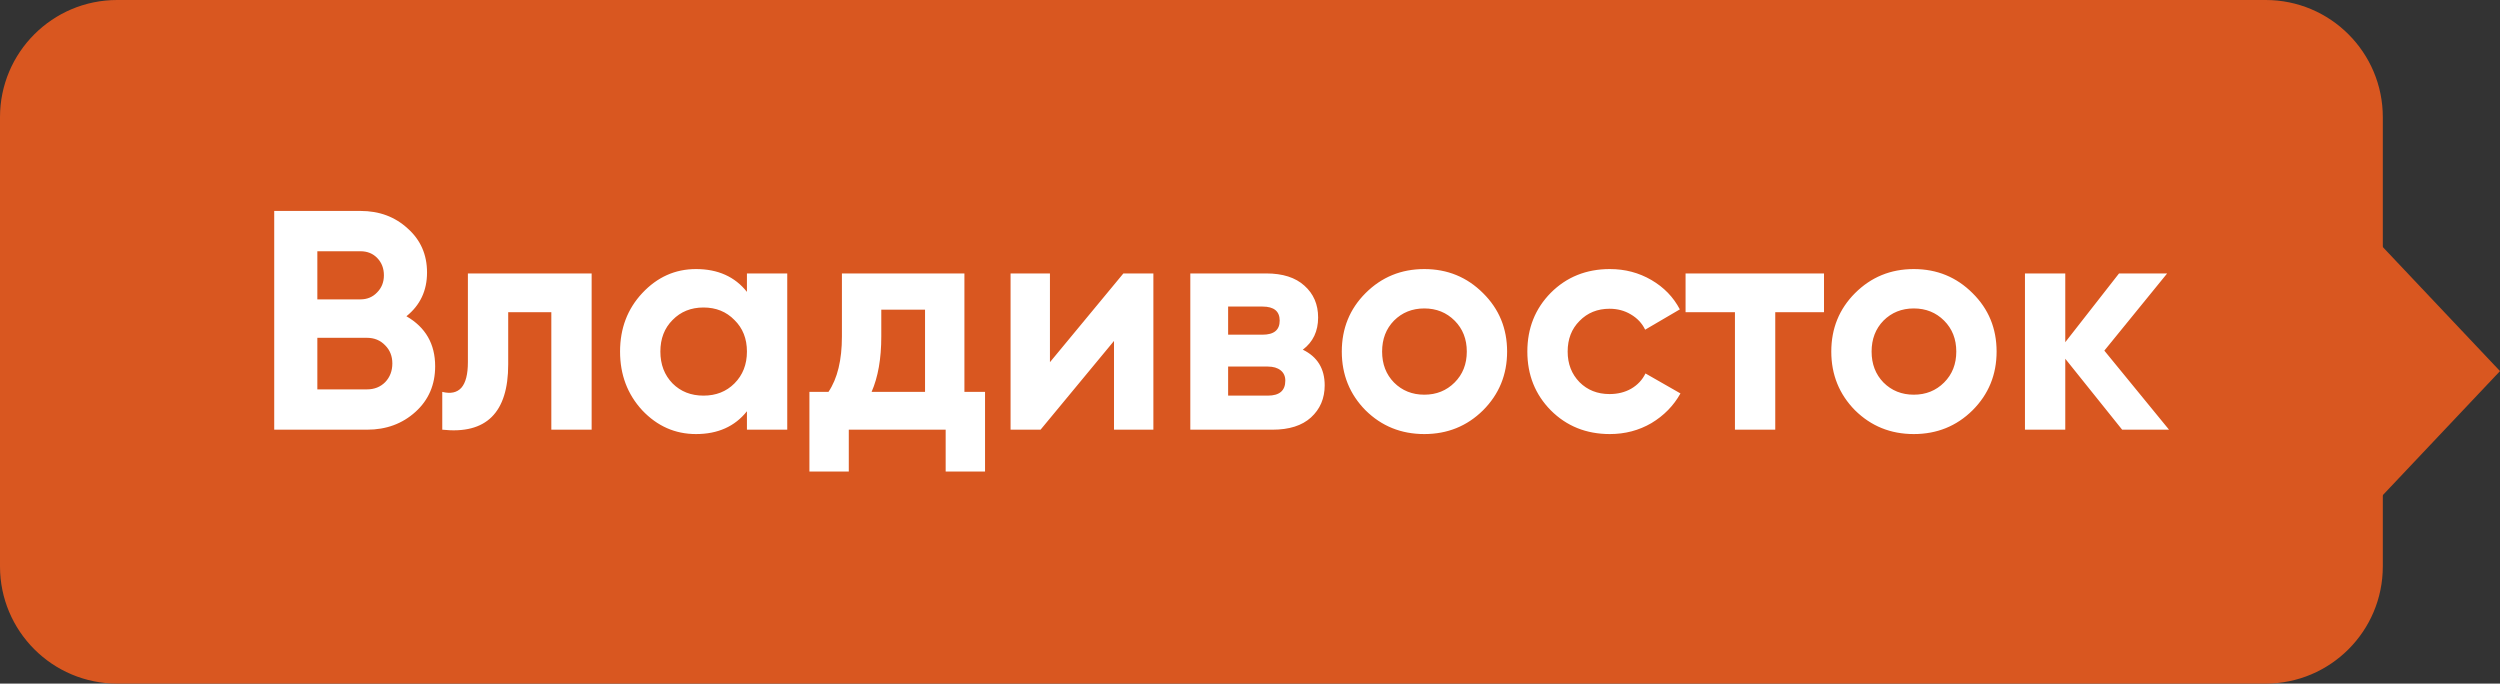
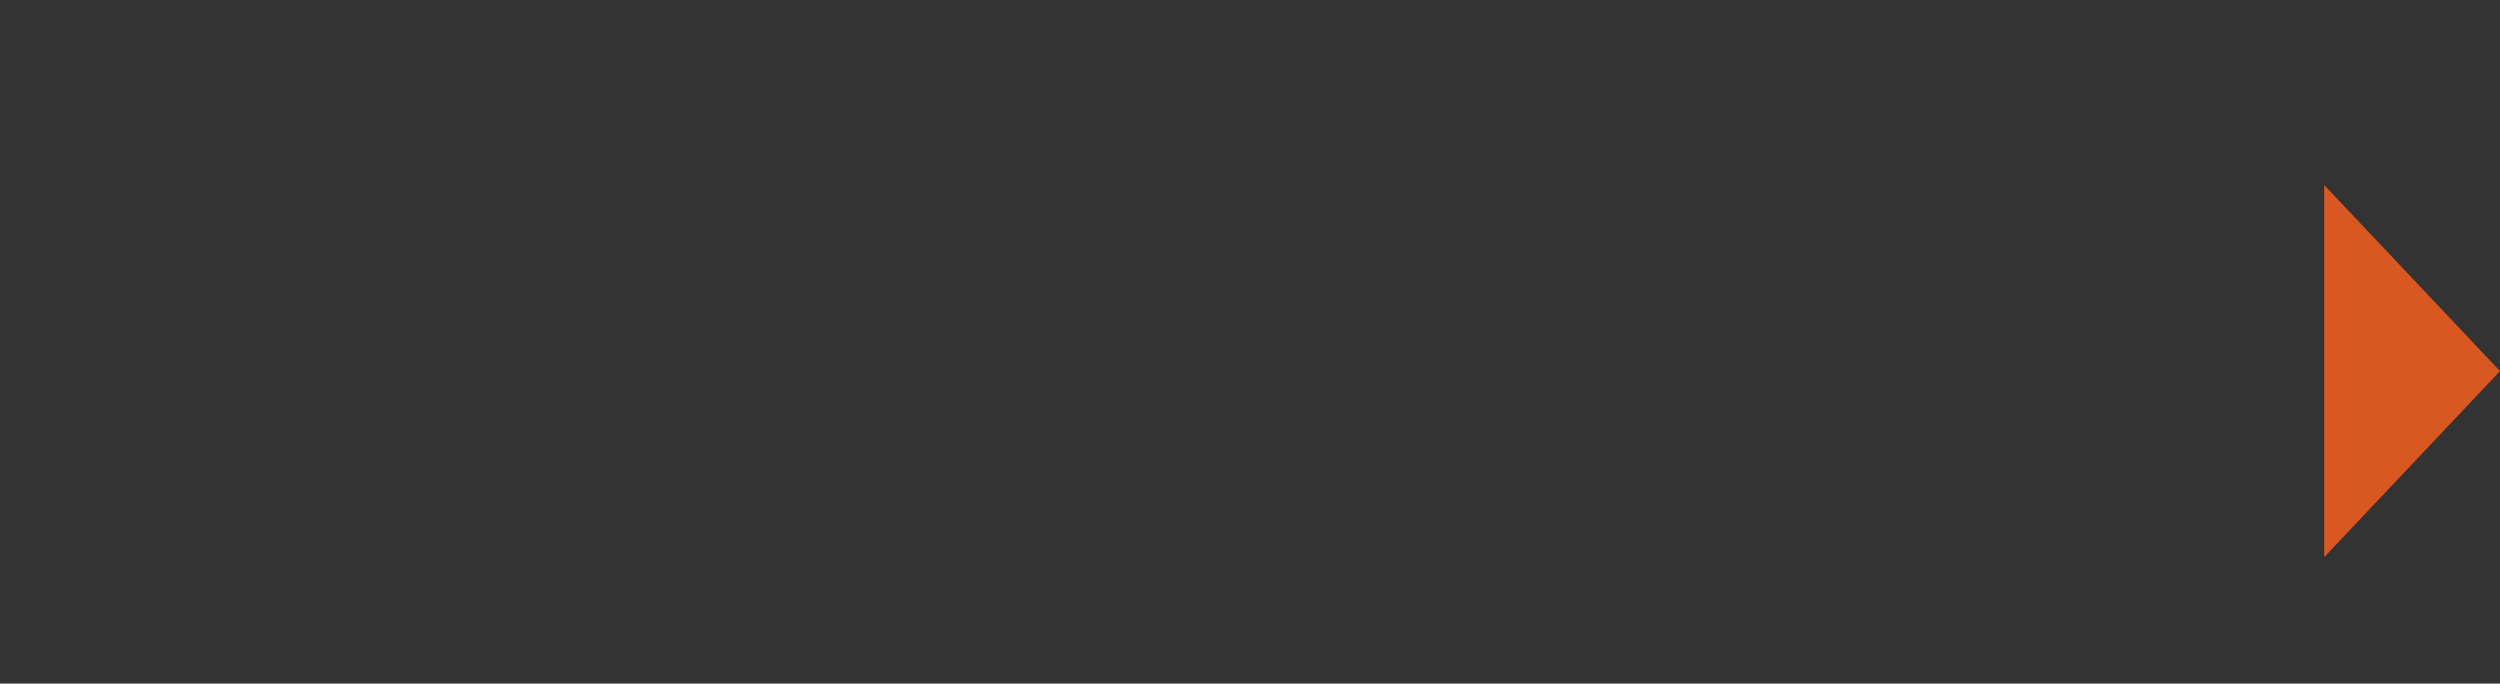
<svg xmlns="http://www.w3.org/2000/svg" width="128" height="35" viewBox="0 0 128 35" fill="none">
  <rect x="0" y="0" width="128" height="35" fill="#333333" stroke="none" />
-   <path d="M116 0H6C2.686 0 0 2.686 0 6V29C0 32.314 2.686 35 6 35H116C119.314 35 122 32.314 122 29V6C122 2.686 119.314 0 116 0Z" fill="#D95720" />
-   <path d="M20.808 16.192C21.789 16.757 22.28 17.61 22.28 18.752C22.28 19.701 21.944 20.48 21.272 21.088C20.6 21.696 19.773 22 18.792 22H14.04V10.8H18.456C19.416 10.8 20.221 11.098 20.872 11.696C21.533 12.283 21.864 13.034 21.864 13.952C21.864 14.88 21.512 15.627 20.808 16.192ZM18.456 12.864H16.248V15.328H18.456C18.797 15.328 19.08 15.21 19.304 14.976C19.539 14.741 19.656 14.448 19.656 14.096C19.656 13.744 19.544 13.45 19.32 13.216C19.096 12.981 18.808 12.864 18.456 12.864ZM18.792 19.936C19.165 19.936 19.475 19.813 19.72 19.568C19.965 19.312 20.088 18.992 20.088 18.608C20.088 18.235 19.965 17.925 19.72 17.68C19.475 17.424 19.165 17.296 18.792 17.296H16.248V19.936H18.792ZM30.292 14V22H28.228V15.984H26.02V18.656C26.02 21.131 24.895 22.245 22.644 22V20.064C23.071 20.171 23.396 20.101 23.62 19.856C23.844 19.6 23.956 19.163 23.956 18.544V14H30.292ZM38.243 14H40.307V22H38.243V21.056C37.624 21.834 36.755 22.224 35.635 22.224C34.568 22.224 33.651 21.819 32.883 21.008C32.125 20.186 31.747 19.184 31.747 18C31.747 16.816 32.125 15.819 32.883 15.008C33.651 14.187 34.568 13.776 35.635 13.776C36.755 13.776 37.624 14.165 38.243 14.944V14ZM34.435 19.632C34.851 20.048 35.379 20.256 36.019 20.256C36.659 20.256 37.187 20.048 37.603 19.632C38.029 19.205 38.243 18.661 38.243 18C38.243 17.338 38.029 16.8 37.603 16.384C37.187 15.957 36.659 15.744 36.019 15.744C35.379 15.744 34.851 15.957 34.435 16.384C34.019 16.8 33.811 17.338 33.811 18C33.811 18.661 34.019 19.205 34.435 19.632ZM49.378 20.064H50.434V24.144H48.418V22H43.458V24.144H41.442V20.064H42.418C42.877 19.381 43.106 18.437 43.106 17.232V14H49.378V20.064ZM44.626 20.064H47.362V15.856H45.122V17.232C45.122 18.363 44.957 19.306 44.626 20.064ZM57.517 14H59.053V22H57.037V17.456L53.277 22H51.741V14H53.757V18.544L57.517 14ZM66.704 17.904C67.451 18.267 67.824 18.875 67.824 19.728C67.824 20.4 67.589 20.949 67.12 21.376C66.661 21.792 66.005 22 65.152 22H60.944V14H64.832C65.675 14 66.325 14.208 66.784 14.624C67.253 15.04 67.488 15.584 67.488 16.256C67.488 16.96 67.227 17.509 66.704 17.904ZM64.64 15.696H62.88V17.136H64.64C65.227 17.136 65.52 16.896 65.52 16.416C65.52 15.936 65.227 15.696 64.64 15.696ZM64.912 20.256C65.509 20.256 65.808 20 65.808 19.488C65.808 19.264 65.728 19.088 65.568 18.96C65.408 18.832 65.189 18.768 64.912 18.768H62.88V20.256H64.912ZM75.932 21.008C75.111 21.819 74.108 22.224 72.924 22.224C71.74 22.224 70.737 21.819 69.916 21.008C69.105 20.186 68.7 19.184 68.7 18C68.7 16.816 69.105 15.819 69.916 15.008C70.737 14.187 71.74 13.776 72.924 13.776C74.108 13.776 75.111 14.187 75.932 15.008C76.753 15.819 77.164 16.816 77.164 18C77.164 19.184 76.753 20.186 75.932 21.008ZM71.372 19.584C71.788 20 72.305 20.208 72.924 20.208C73.543 20.208 74.06 20 74.476 19.584C74.892 19.168 75.1 18.64 75.1 18C75.1 17.36 74.892 16.832 74.476 16.416C74.06 16 73.543 15.792 72.924 15.792C72.305 15.792 71.788 16 71.372 16.416C70.966 16.832 70.764 17.36 70.764 18C70.764 18.64 70.966 19.168 71.372 19.584ZM82.424 22.224C81.219 22.224 80.21 21.819 79.4 21.008C78.6 20.197 78.2 19.195 78.2 18C78.2 16.805 78.6 15.803 79.4 14.992C80.21 14.181 81.219 13.776 82.424 13.776C83.203 13.776 83.912 13.963 84.552 14.336C85.192 14.709 85.677 15.21 86.008 15.84L84.232 16.88C84.072 16.549 83.826 16.288 83.496 16.096C83.176 15.904 82.813 15.808 82.408 15.808C81.789 15.808 81.277 16.016 80.872 16.432C80.466 16.837 80.264 17.36 80.264 18C80.264 18.629 80.466 19.152 80.872 19.568C81.277 19.973 81.789 20.176 82.408 20.176C82.824 20.176 83.192 20.085 83.512 19.904C83.843 19.712 84.088 19.451 84.248 19.12L86.04 20.144C85.688 20.773 85.192 21.28 84.552 21.664C83.912 22.037 83.203 22.224 82.424 22.224ZM93.389 14V15.984H90.893V22H88.829V15.984H86.301V14H93.389ZM100.994 21.008C100.173 21.819 99.17 22.224 97.986 22.224C96.802 22.224 95.8 21.819 94.978 21.008C94.168 20.186 93.762 19.184 93.762 18C93.762 16.816 94.168 15.819 94.978 15.008C95.8 14.187 96.802 13.776 97.986 13.776C99.17 13.776 100.173 14.187 100.994 15.008C101.816 15.819 102.226 16.816 102.226 18C102.226 19.184 101.816 20.186 100.994 21.008ZM96.434 19.584C96.85 20 97.368 20.208 97.986 20.208C98.605 20.208 99.122 20 99.538 19.584C99.954 19.168 100.162 18.64 100.162 18C100.162 17.36 99.954 16.832 99.538 16.416C99.122 16 98.605 15.792 97.986 15.792C97.368 15.792 96.85 16 96.434 16.416C96.029 16.832 95.826 17.36 95.826 18C95.826 18.64 96.029 19.168 96.434 19.584ZM111.054 22H108.654L105.742 18.368V22H103.678V14H105.742V17.52L108.494 14H110.958L107.742 17.952L111.054 22Z" fill="white" />
  <path d="M128 19L119 28.526V9.474L128 19Z" fill="#D95720" />
</svg>